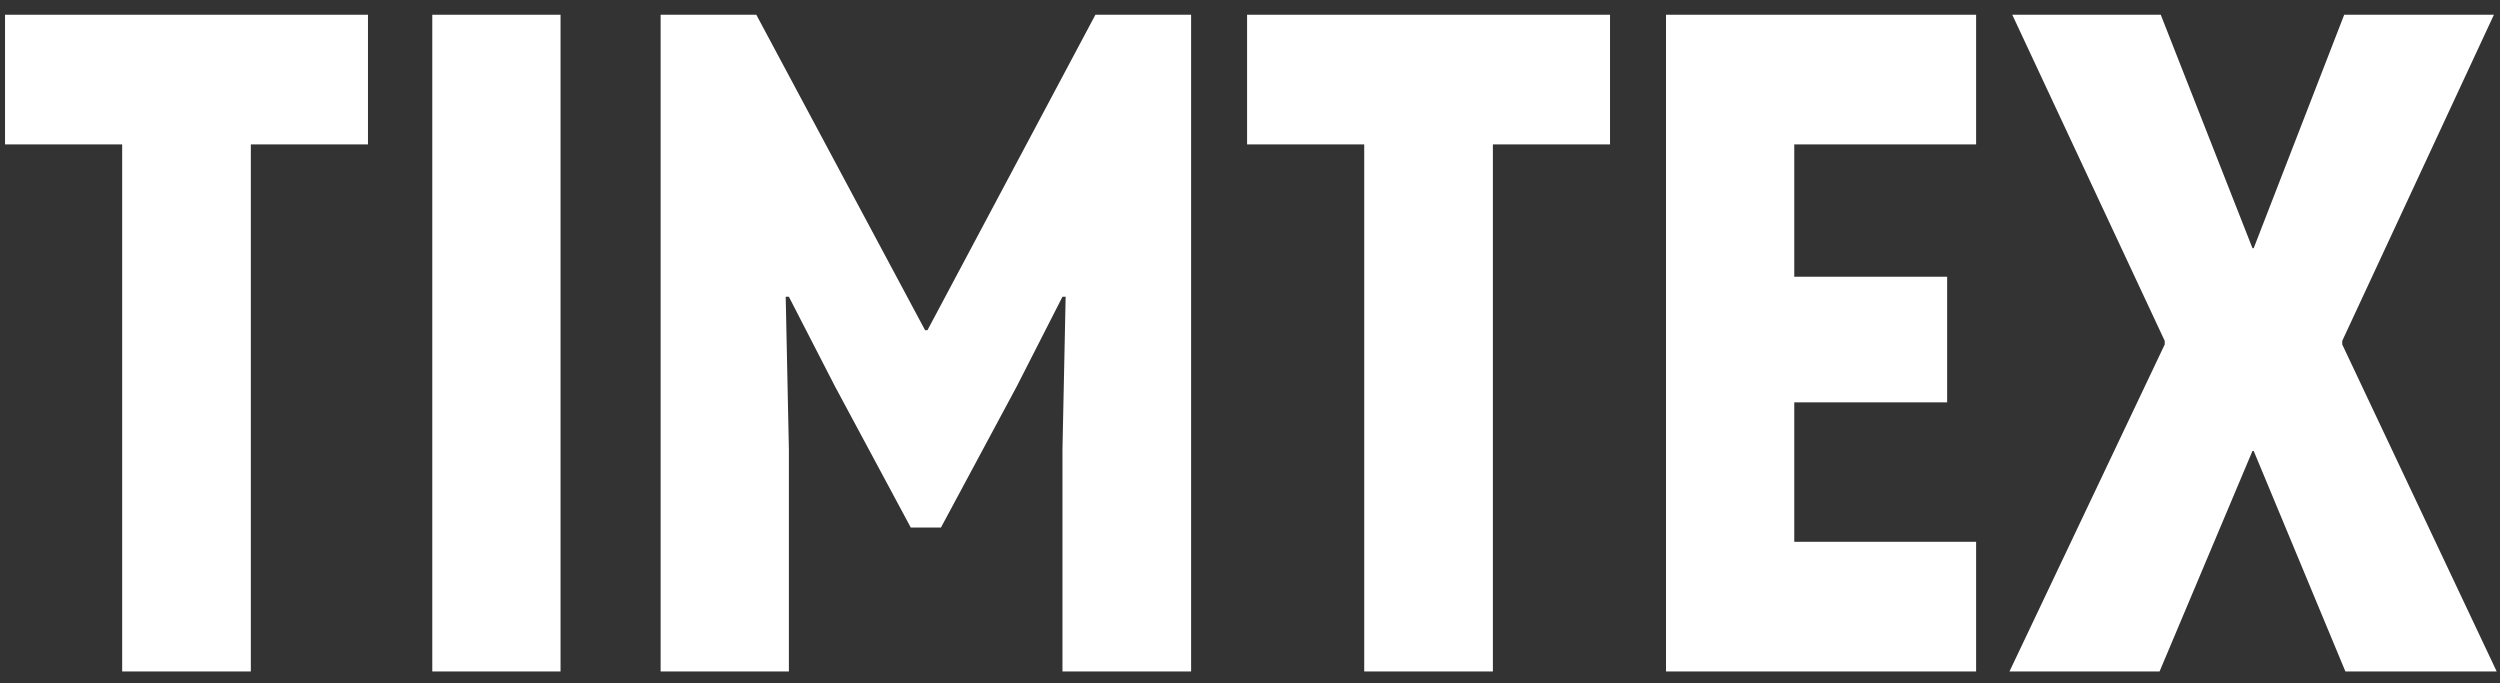
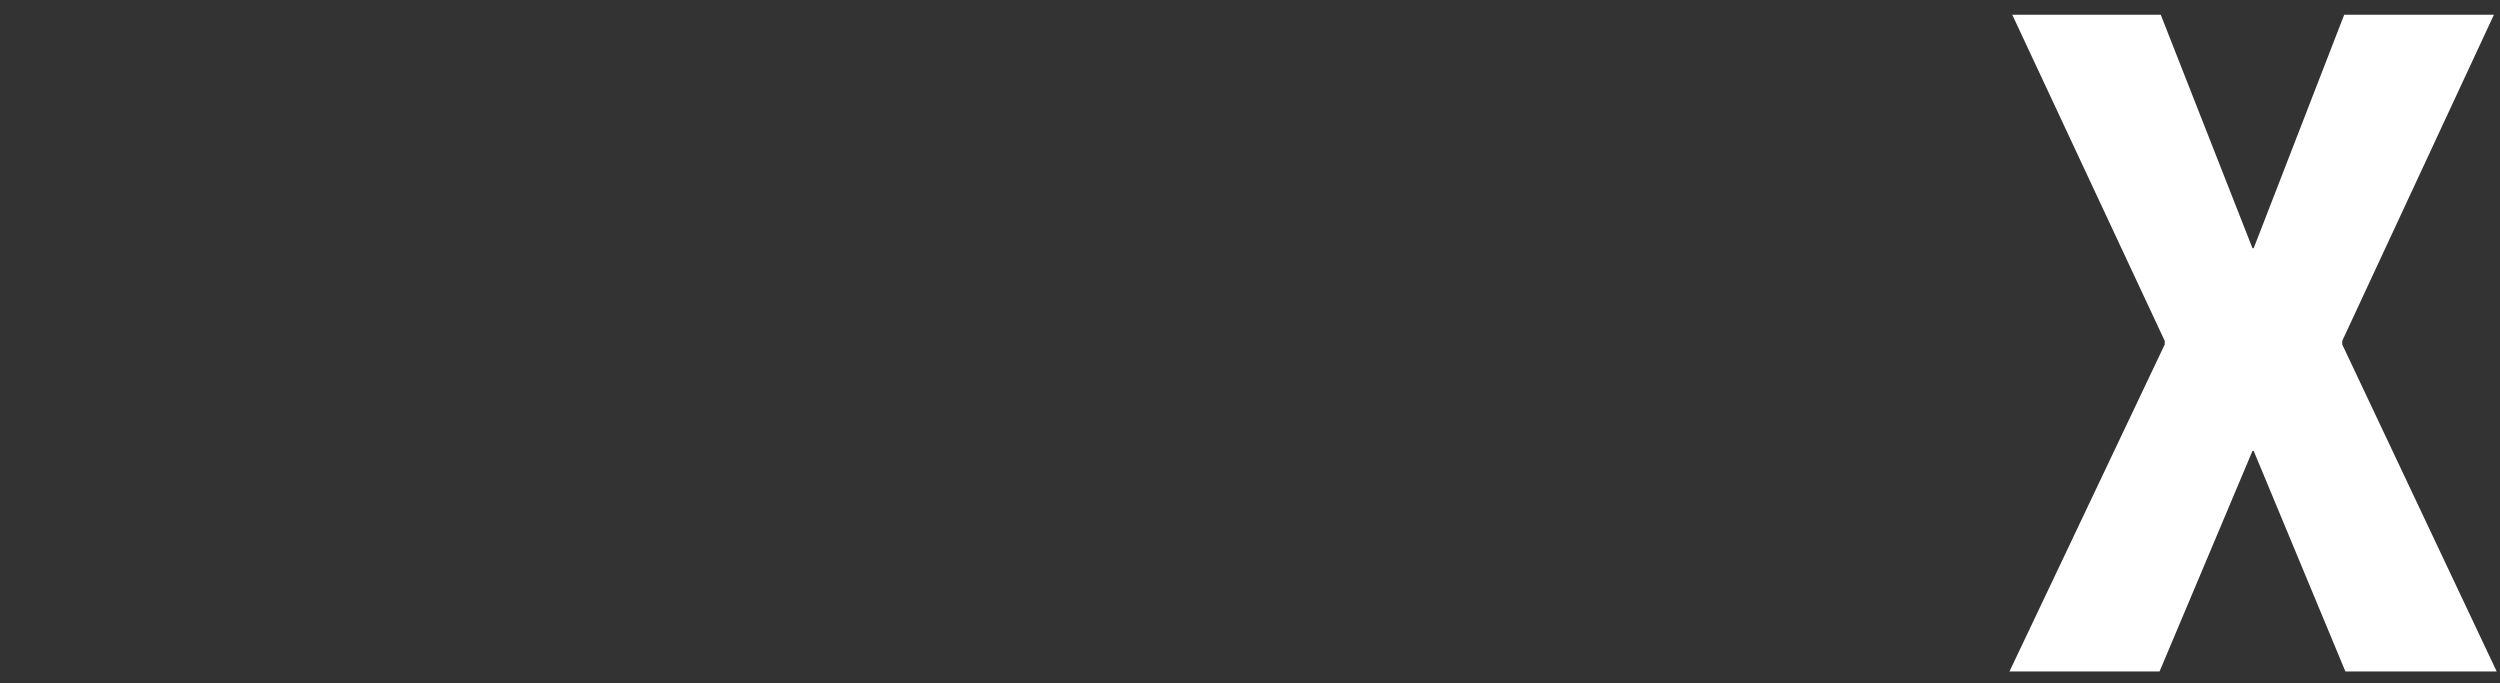
<svg xmlns="http://www.w3.org/2000/svg" width="139" height="38" viewBox="0 0 139 38" fill="none">
  <rect x="0" y="0" width="139" height="38" fill="#333333" stroke="none" />
  <path d="M130.404 37.333L125.305 25.071H125.15L120.359 19.076V18.953L111.882 0.82H120.138L125.238 13.8H125.393L130.228 19.027V19.151L138.816 37.333H130.404ZM111.727 37.333L120.359 19.151V19.027L125.15 13.8H125.305L130.338 0.82H138.661L130.228 18.953V19.076L125.393 25.071H125.238L120.072 37.333H111.727Z" fill="white" />
-   <path d="M92.63 37.333V0.82H109.872V8.029H99.761V15.386H108.261V22.371H99.761V30.124H109.872V37.333H92.63Z" fill="white" />
-   <path d="M75.851 37.333V6.815H83.004V37.333H75.851ZM69.338 8.029V0.82H89.517V8.029H69.338Z" fill="white" />
-   <path d="M36.731 37.333V0.82H42.051L51.434 18.358H51.567L60.905 0.82H66.226V37.333H59.073V24.997L59.25 16.5H59.073L56.534 21.479L52.317 29.331H50.639L46.423 21.479L43.862 16.5H43.685L43.862 24.997V37.333H36.731Z" fill="white" />
-   <path d="M24.035 37.333V0.82H31.166V37.333H24.035Z" fill="white" />
-   <path d="M6.793 37.333V6.815H13.946V37.333H6.793ZM0.28 8.029V0.82H20.459V8.029H0.28Z" fill="white" />
</svg>